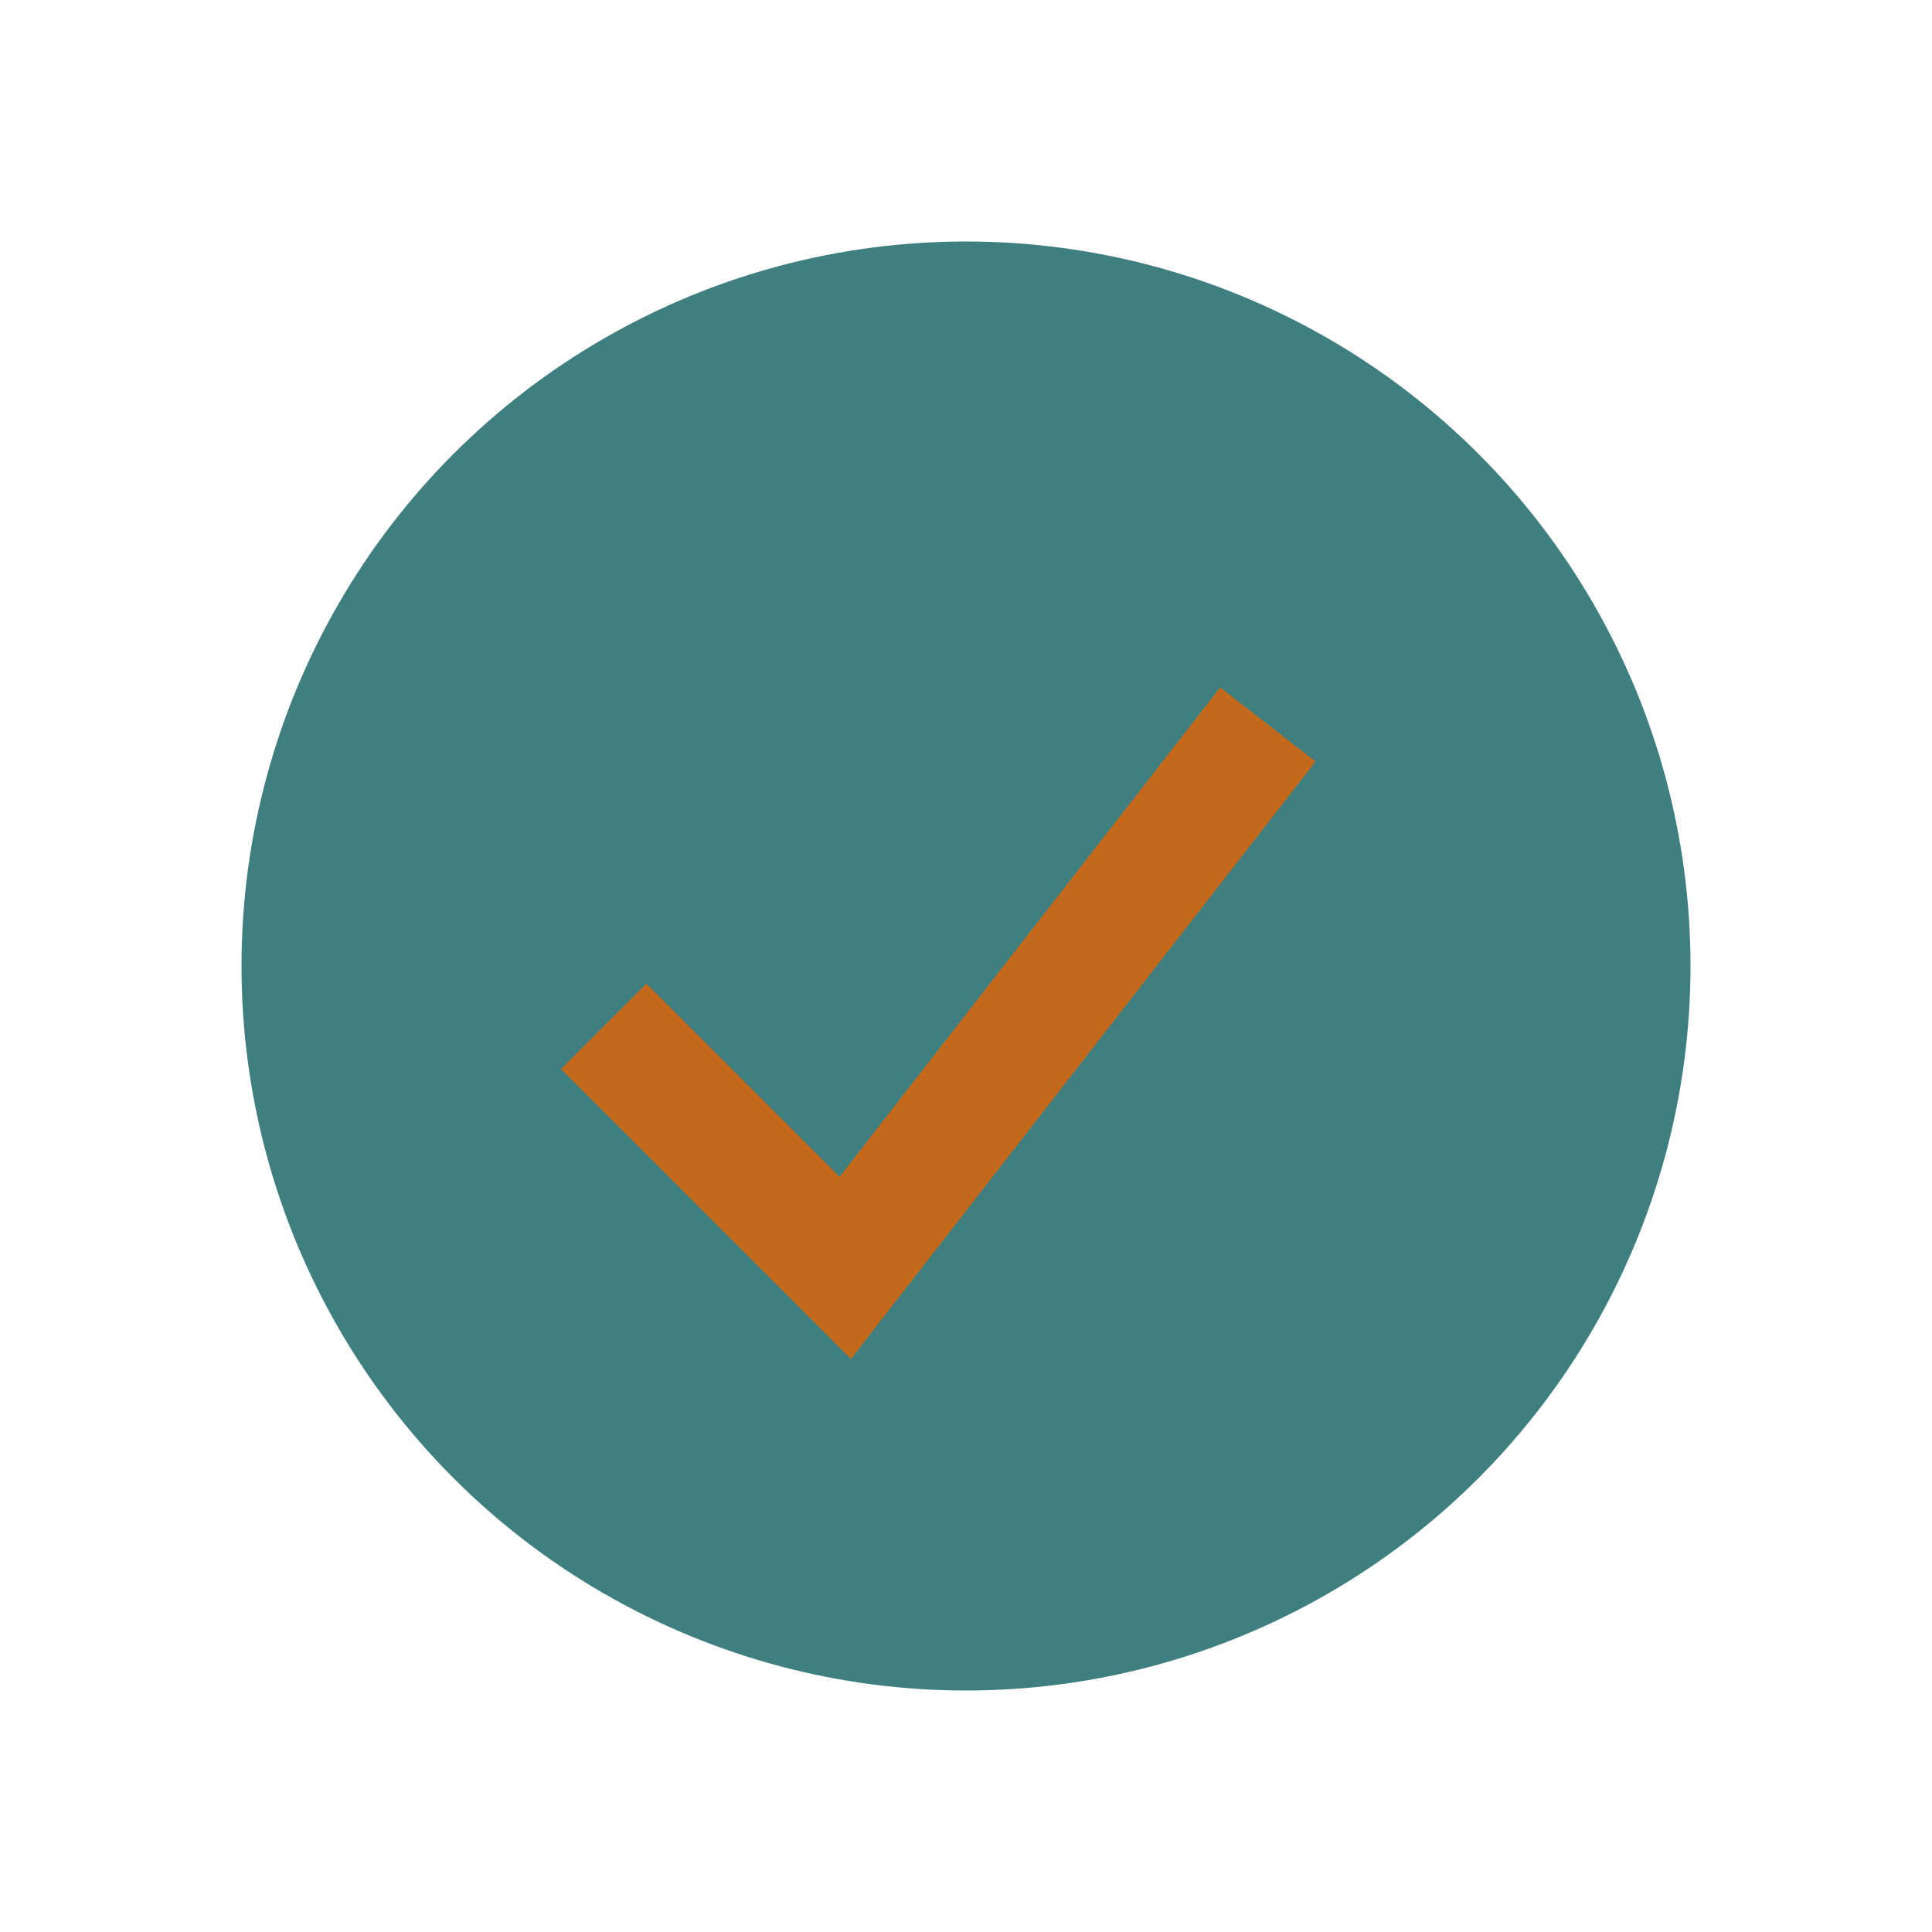
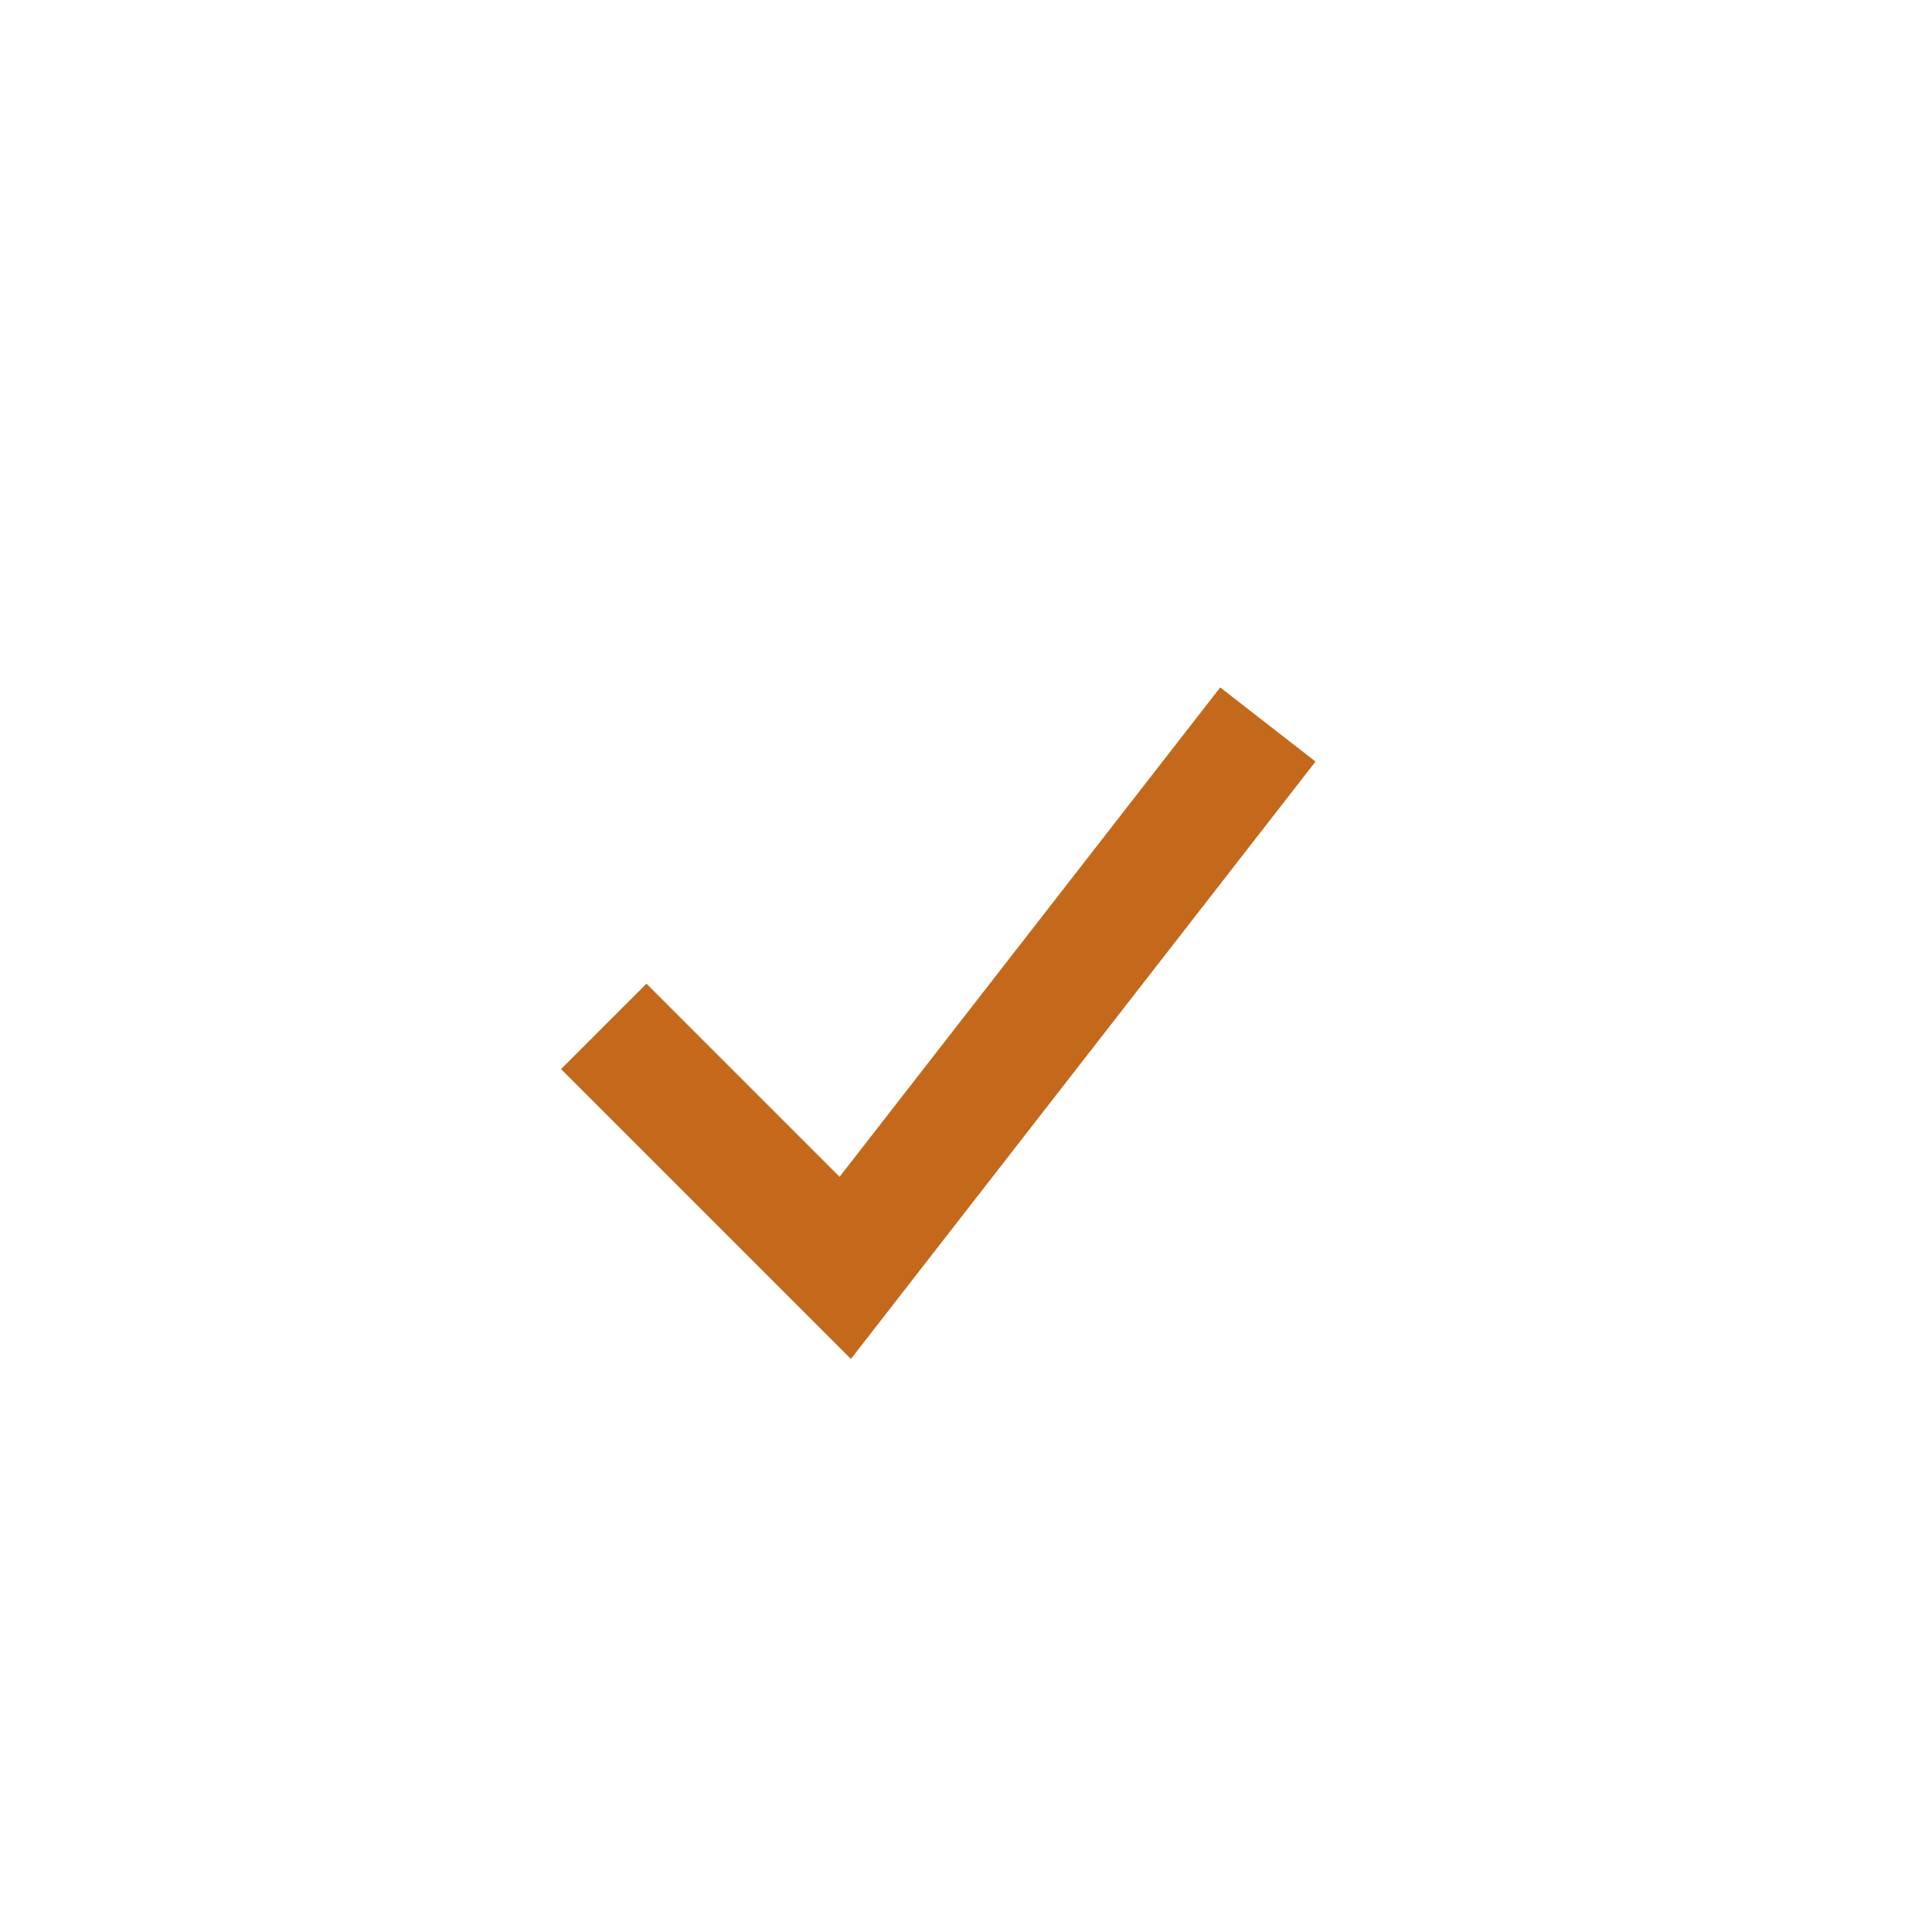
<svg xmlns="http://www.w3.org/2000/svg" width="32" height="32" viewBox="0 0 32 32">
-   <circle cx="16" cy="16" r="12" fill="#407F7F" />
  <path d="M10 17l4 4 7-9" stroke="#C4691B" stroke-width="2" fill="none" />
</svg>